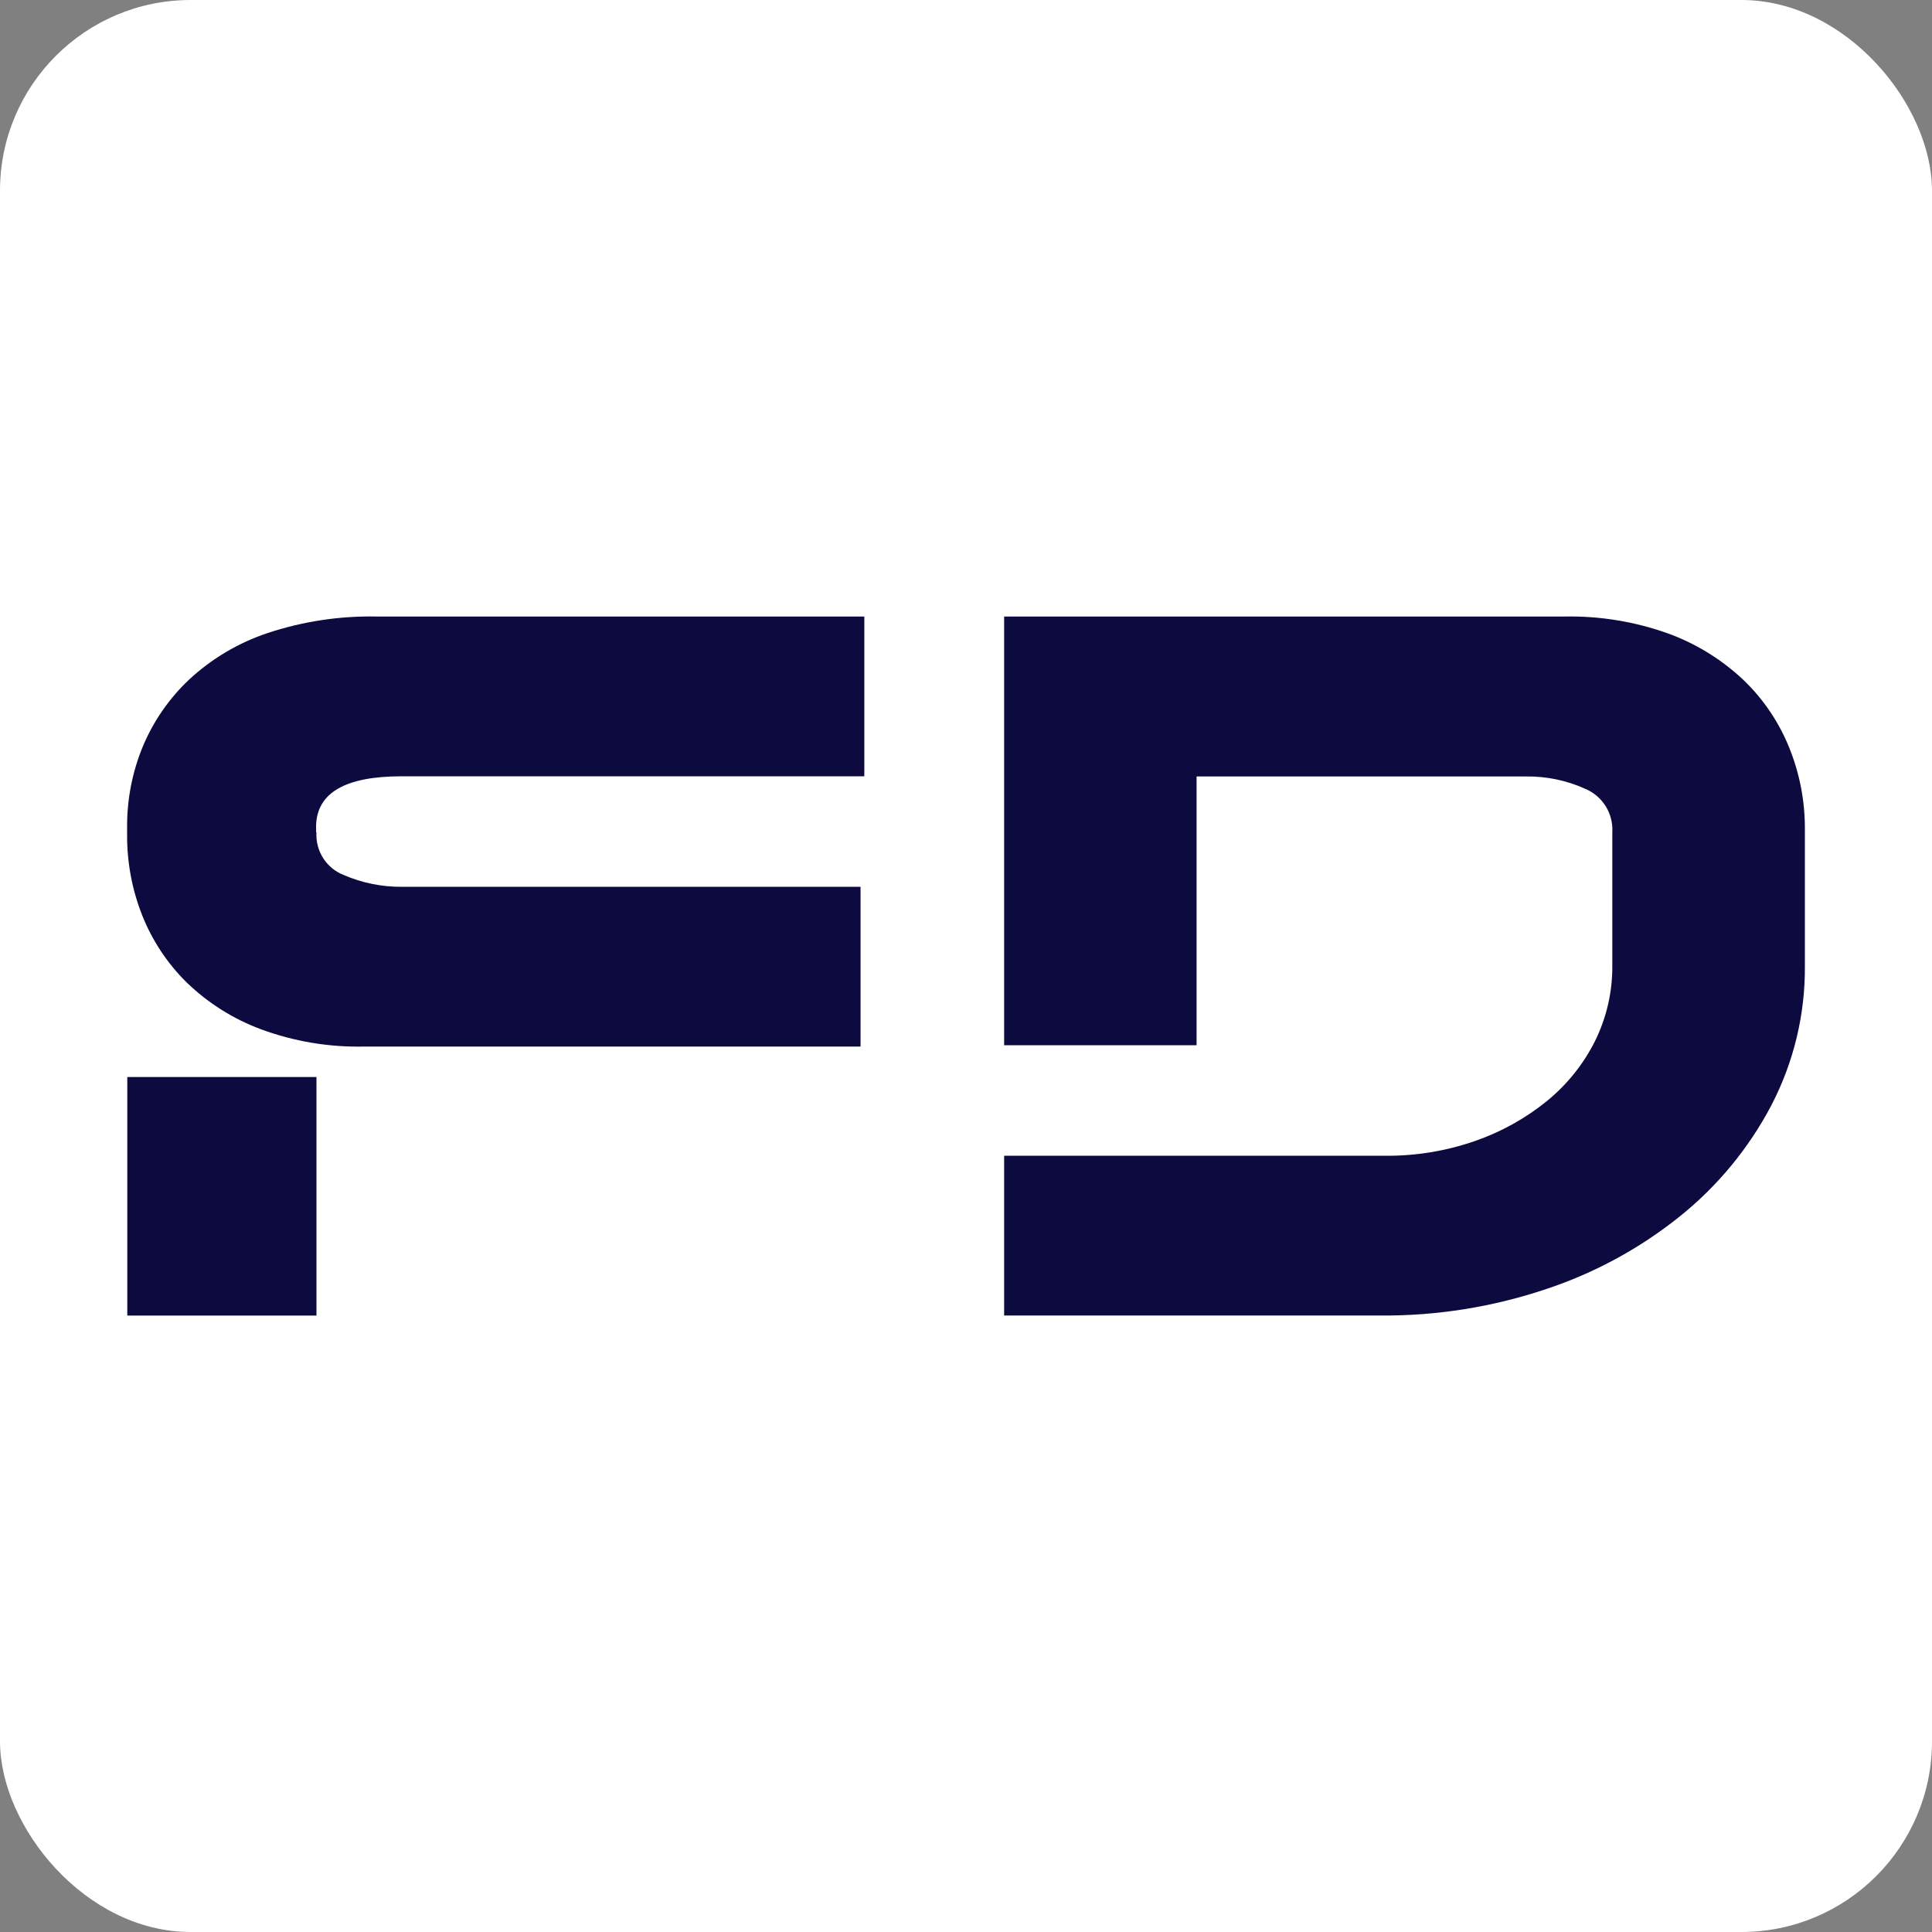
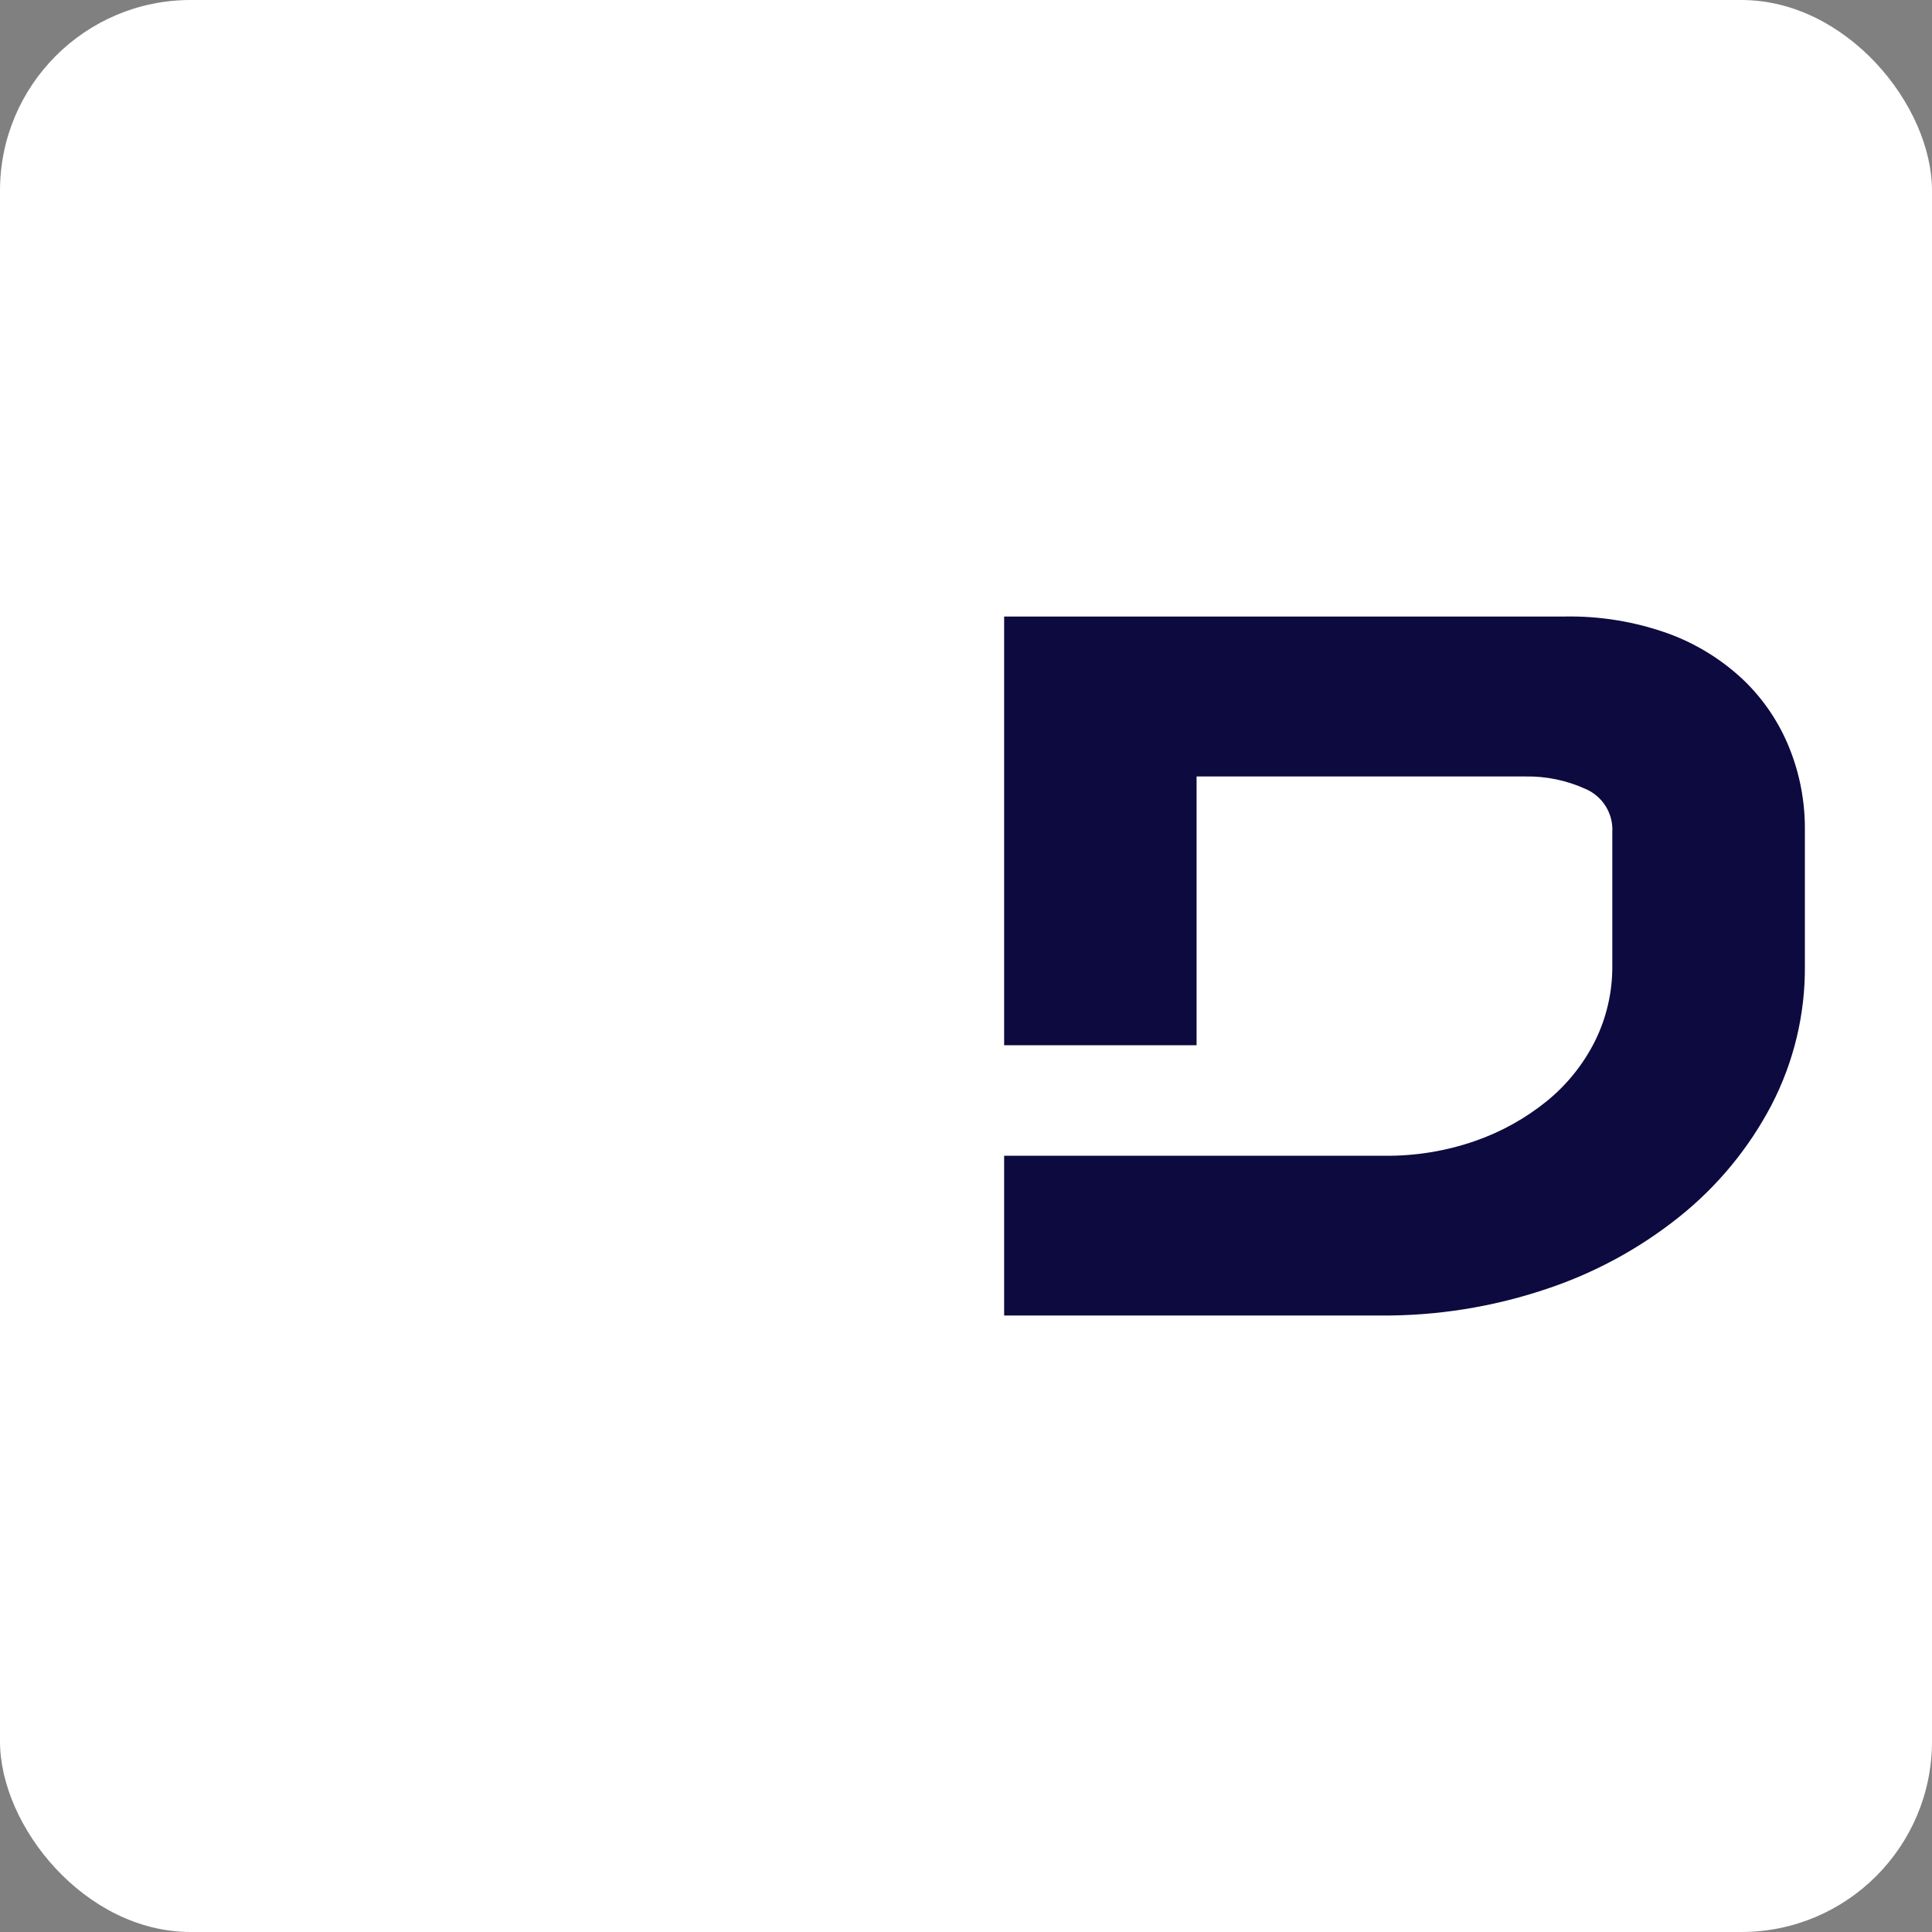
<svg xmlns="http://www.w3.org/2000/svg" width="152" height="152" viewBox="0 0 152 152" fill="none">
  <rect x="0" y="0" width="152" height="152" fill="#808080" stroke="none" />
  <rect width="152" height="152" rx="15" fill="white" />
-   <path d="M24.898 65.476C24.855 66.191 25.038 66.901 25.419 67.504C25.8 68.106 26.361 68.571 27.02 68.83C28.472 69.464 30.04 69.784 31.622 69.769H67.704V82.339H28.626C25.867 82.396 23.122 81.934 20.529 80.977C18.361 80.172 16.378 78.925 14.704 77.313C13.181 75.817 11.984 74.014 11.19 72.022C10.393 70.008 9.989 67.857 10 65.688V65.063C9.988 62.888 10.409 60.732 11.238 58.724C12.079 56.717 13.332 54.913 14.913 53.433C16.675 51.809 18.754 50.578 21.015 49.818C23.799 48.89 26.72 48.446 29.651 48.505H68V61.075H31.592C27.178 61.075 24.937 62.367 24.869 64.95V65.476H24.898ZM24.898 103.5H10.015V84.734H24.898V103.5Z" fill="#0D0A3F" />
  <path d="M79 82.235V48.505H123.061C125.873 48.448 128.672 48.91 131.316 49.867C133.509 50.678 135.513 51.926 137.205 53.535C138.766 55.043 139.987 56.863 140.789 58.876C141.59 60.875 142 63.008 141.999 65.161V75.95C142.036 79.775 141.132 83.55 139.368 86.946C137.596 90.325 135.144 93.303 132.165 95.695C128.999 98.236 125.398 100.187 121.536 101.453C117.384 102.836 113.033 103.527 108.656 103.499H79V90.93H108.971C111.369 90.95 113.752 90.561 116.016 89.779C118.079 89.068 120 88.003 121.694 86.632C123.276 85.345 124.566 83.74 125.48 81.92C126.4 80.065 126.868 78.02 126.848 75.95V65.476C126.891 64.762 126.712 64.052 126.336 63.443C125.96 62.834 125.404 62.355 124.745 62.072C123.26 61.396 121.642 61.06 120.01 61.089H94.141V82.235H79Z" fill="#0D0A3F" />
</svg>